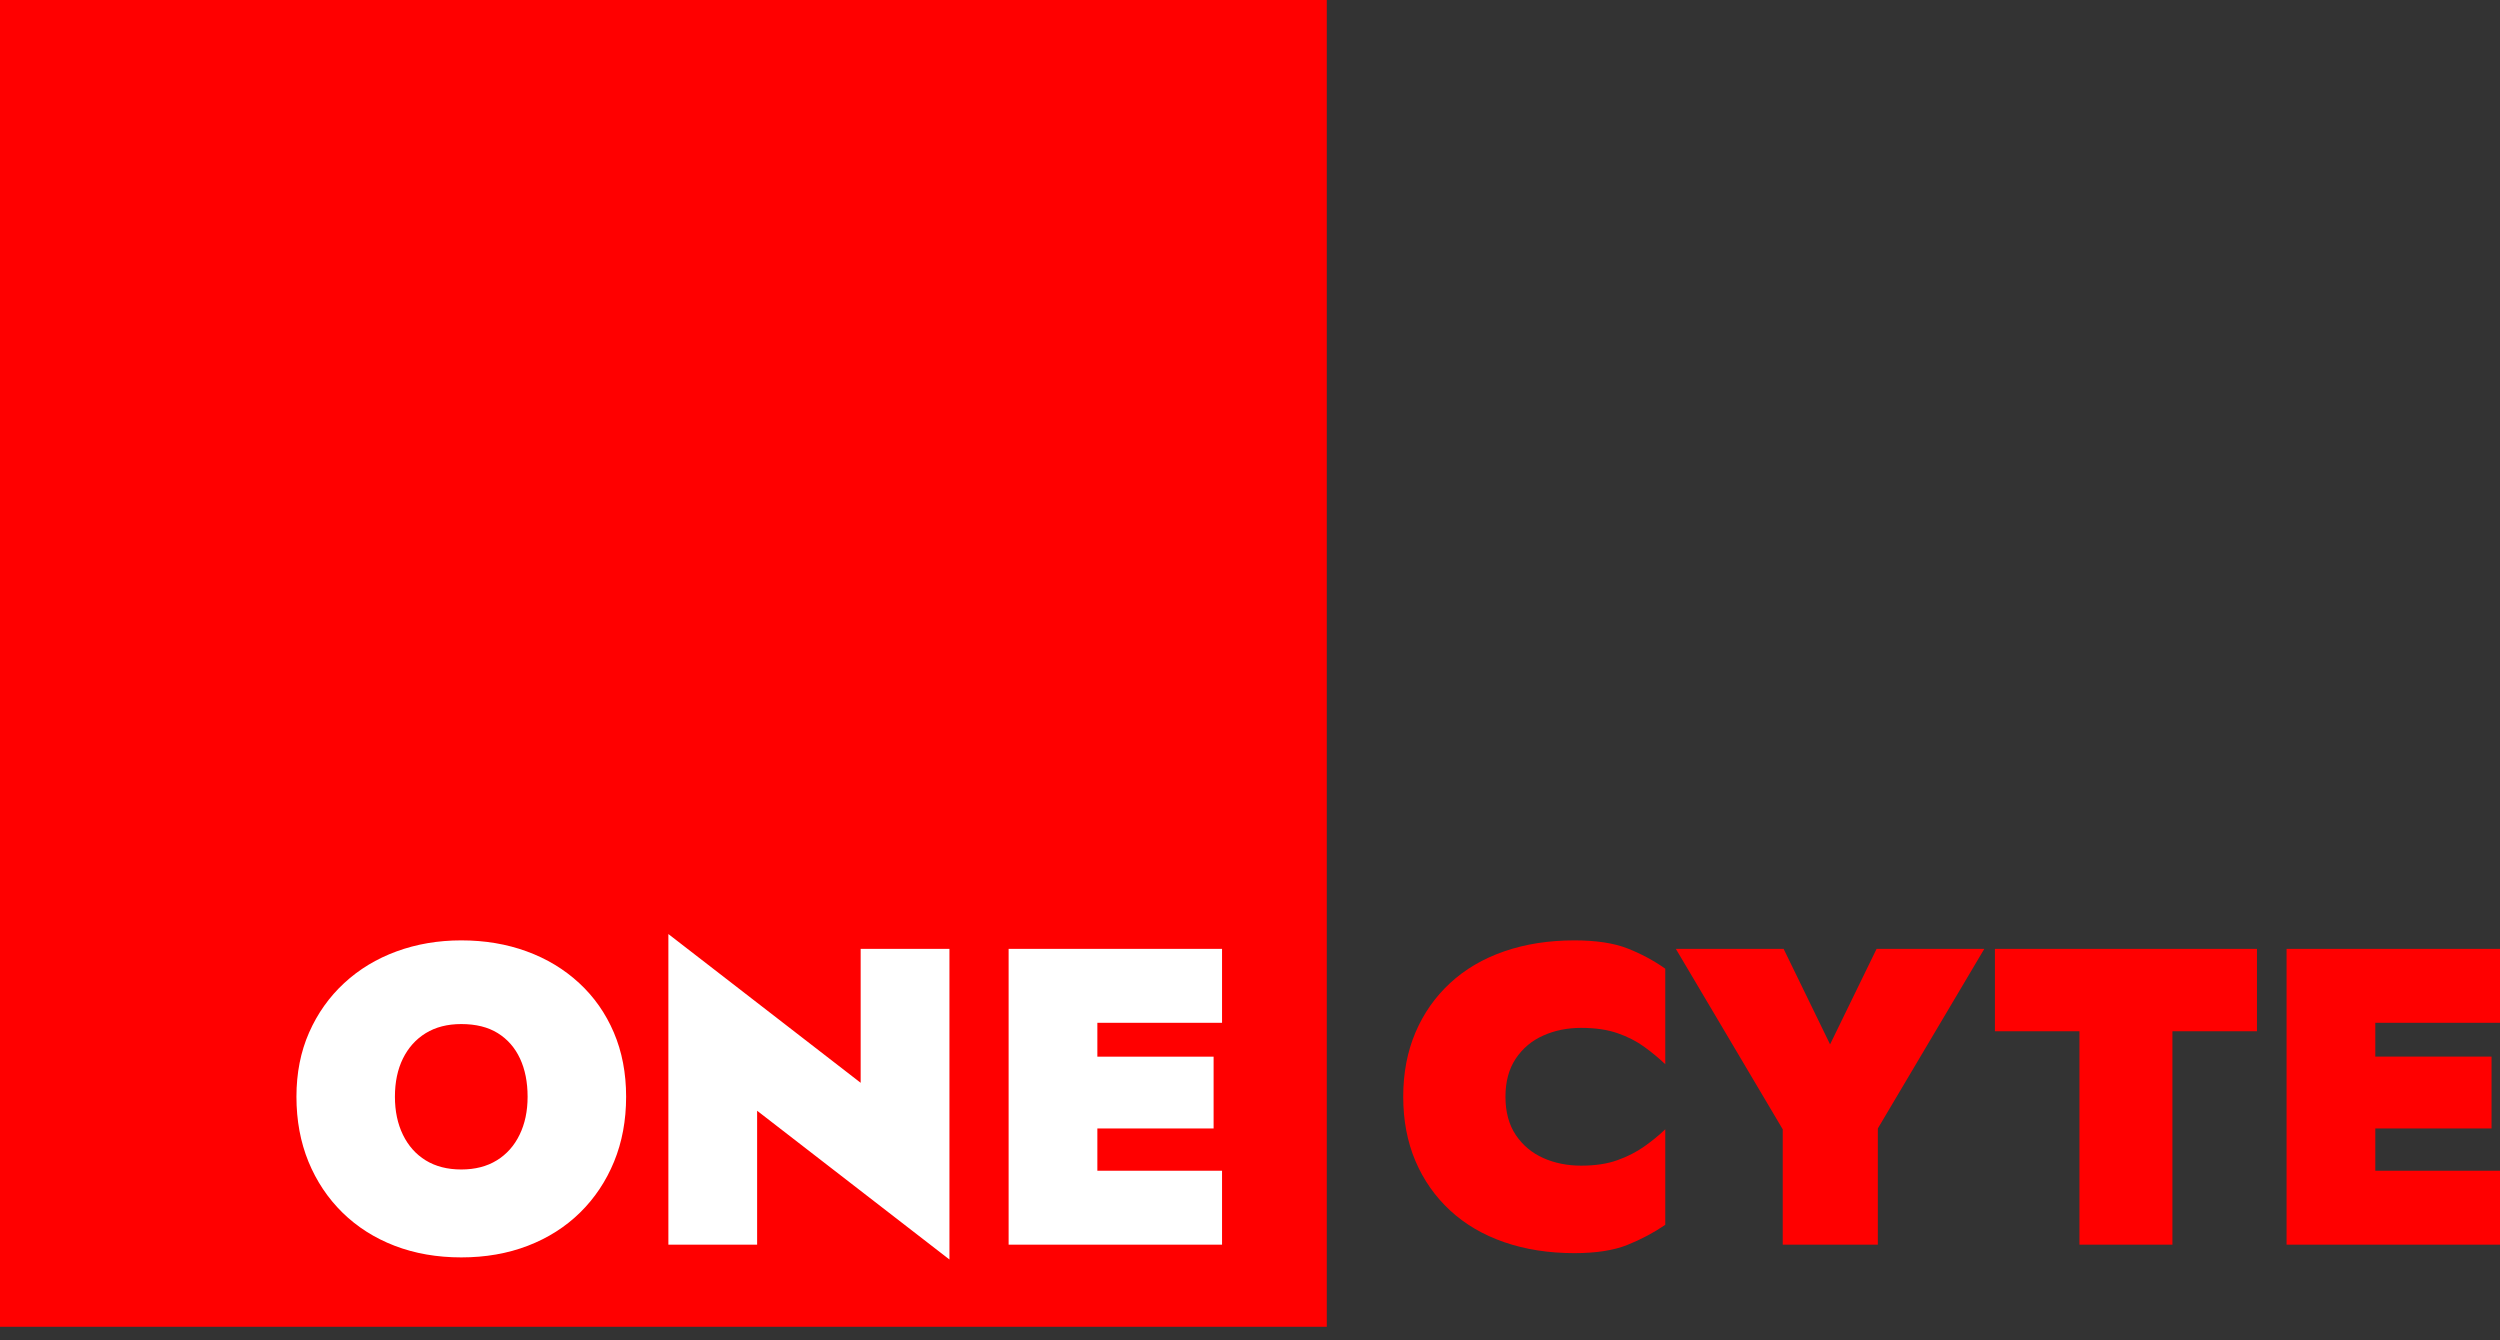
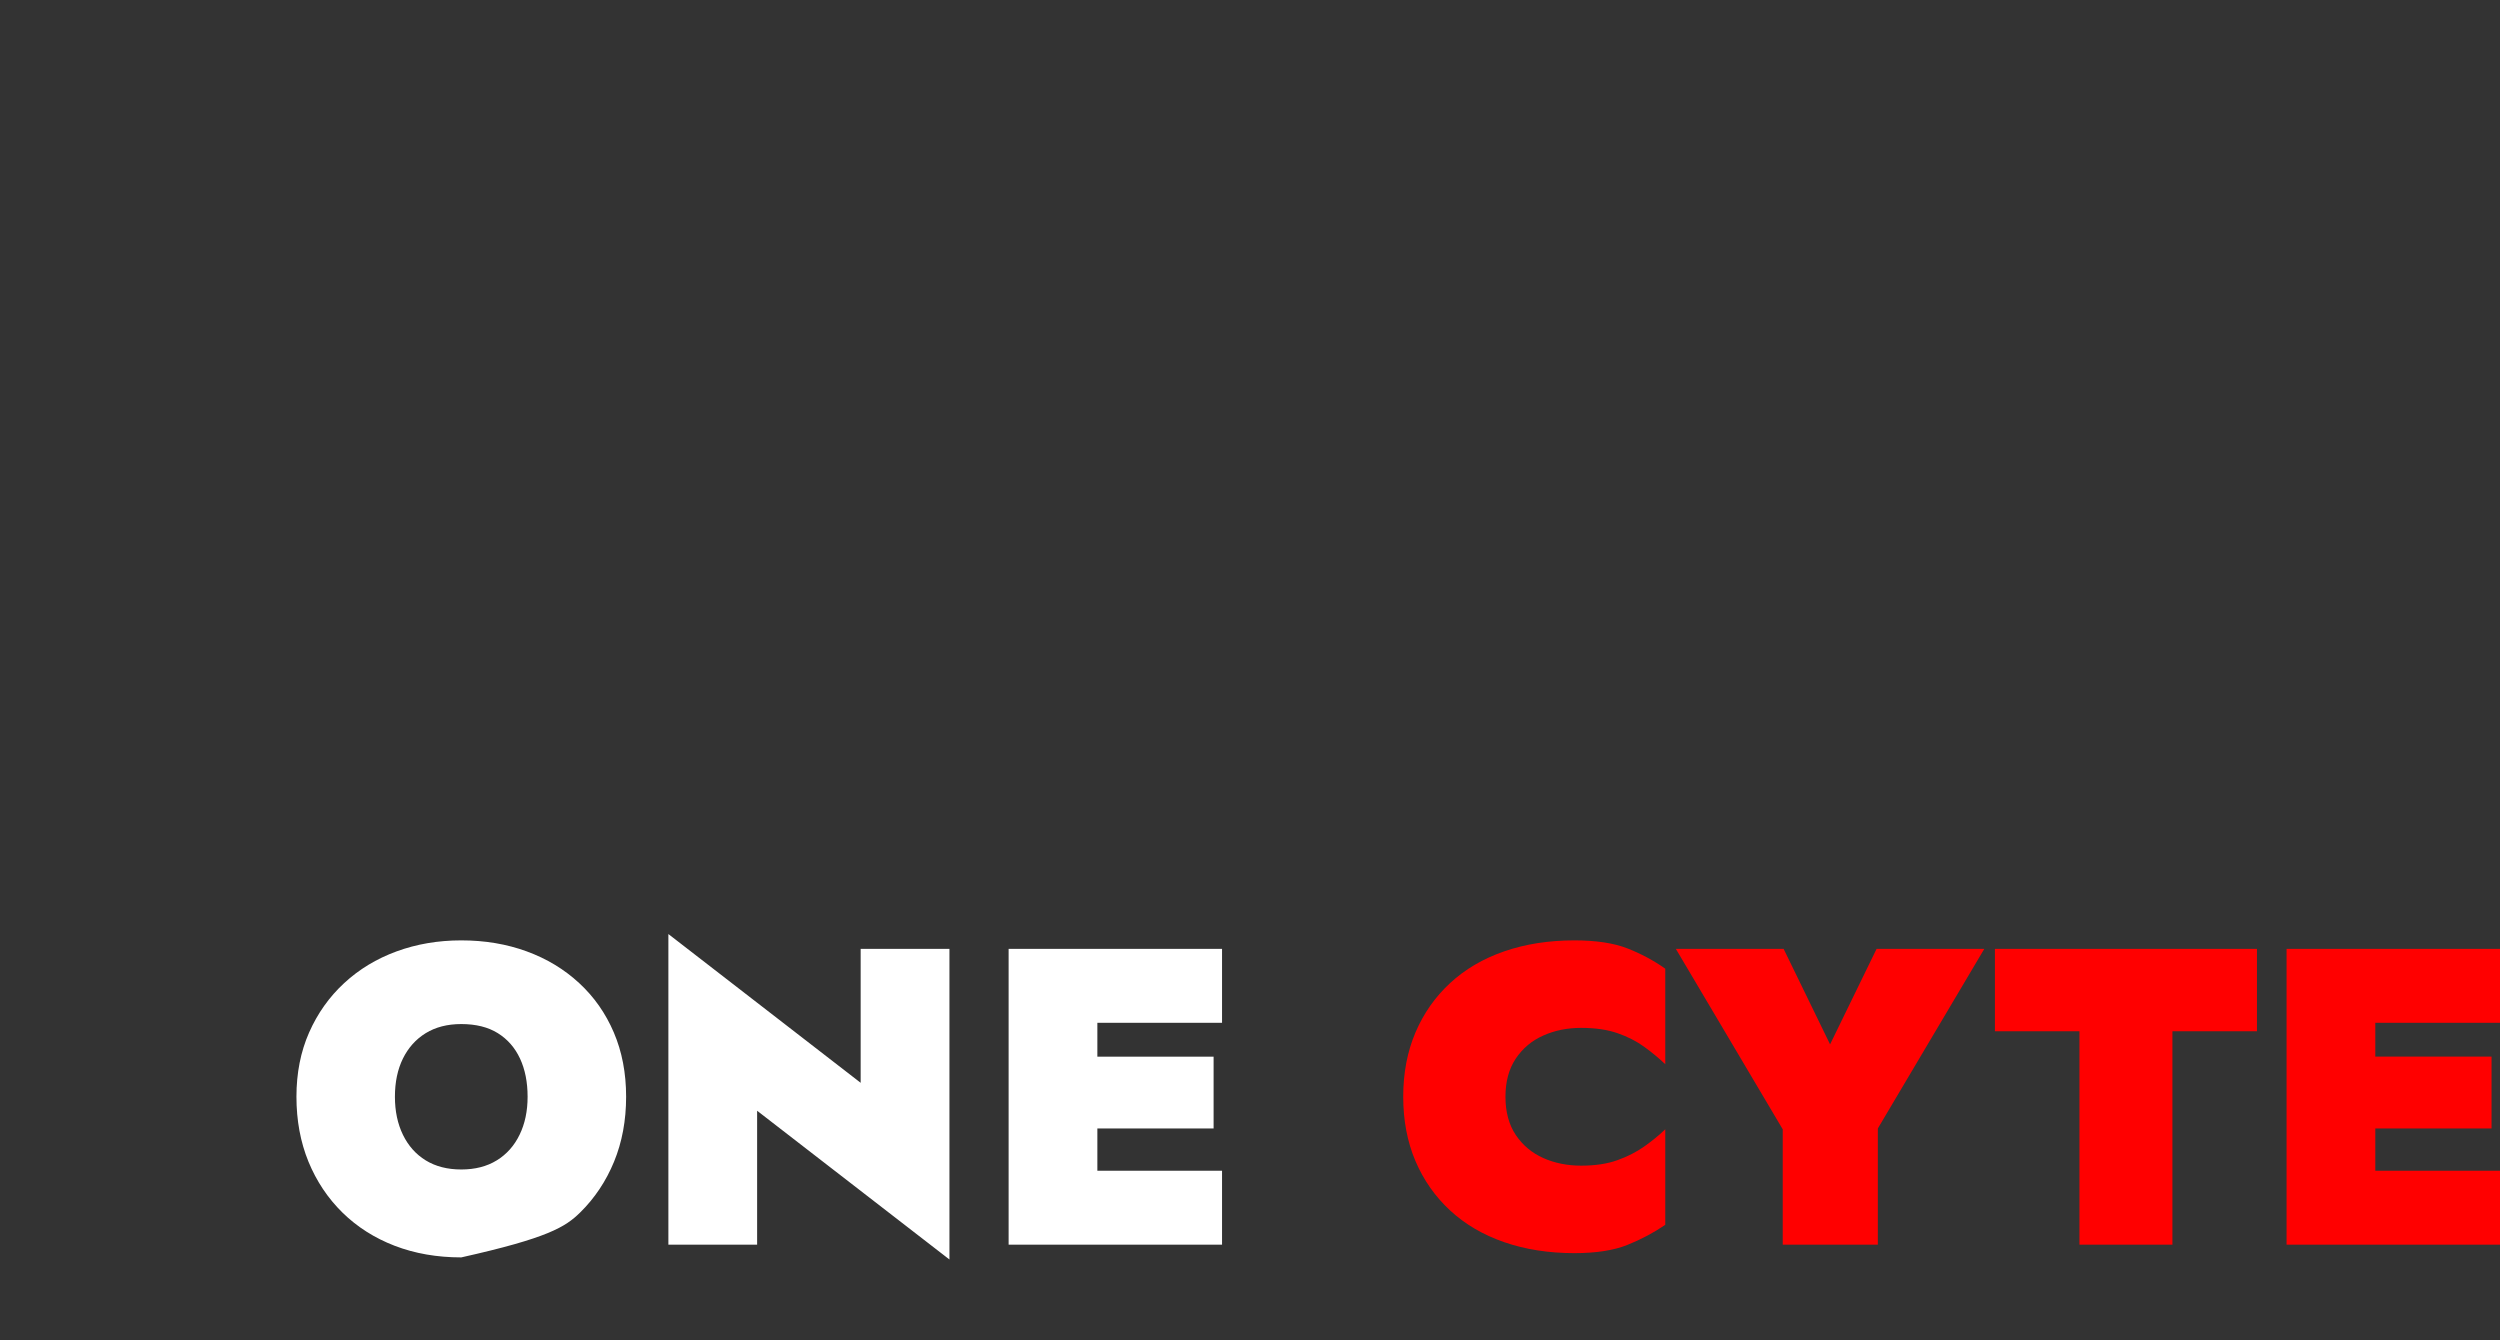
<svg xmlns="http://www.w3.org/2000/svg" width="125" height="67" viewBox="0 0 125 67" fill="none">
  <rect x="0" y="0" width="125" height="67" fill="#333333" stroke="none" />
  <g id="Logo">
-     <path id="Vector" fill-rule="evenodd" clip-rule="evenodd" d="M0 0H66.339V66.339H0V0Z" fill="#FF0000" />
-     <path id="Vector_2" d="M19.746 54.837C19.746 54.105 19.88 53.468 20.147 52.926C20.415 52.384 20.794 51.961 21.286 51.658C21.78 51.355 22.372 51.203 23.063 51.203C23.795 51.203 24.404 51.355 24.891 51.658C25.377 51.961 25.747 52.384 26 52.926C26.253 53.468 26.38 54.105 26.38 54.837C26.38 55.557 26.246 56.191 25.978 56.74C25.711 57.29 25.331 57.716 24.837 58.019C24.345 58.322 23.754 58.474 23.063 58.474C22.372 58.474 21.78 58.322 21.286 58.019C20.794 57.716 20.415 57.29 20.147 56.74C19.88 56.191 19.746 55.557 19.746 54.837ZM14.822 54.837C14.822 56.022 15.023 57.104 15.423 58.084C15.825 59.062 16.392 59.911 17.124 60.63C17.857 61.348 18.726 61.901 19.733 62.289C20.741 62.676 21.852 62.87 23.063 62.87C24.274 62.87 25.384 62.676 26.39 62.289C27.399 61.901 28.269 61.348 29.002 60.63C29.734 59.911 30.301 59.062 30.703 58.084C31.105 57.104 31.306 56.022 31.306 54.837C31.306 53.654 31.101 52.584 30.692 51.626C30.283 50.667 29.705 49.843 28.959 49.154C28.212 48.463 27.338 47.935 26.336 47.569C25.337 47.203 24.246 47.019 23.063 47.019C21.907 47.019 20.829 47.203 19.83 47.569C18.83 47.935 17.957 48.463 17.21 49.154C16.464 49.843 15.879 50.667 15.455 51.626C15.033 52.584 14.822 53.654 14.822 54.837ZM43.033 47.442V54.14L33.419 46.702V62.235H37.856V55.537L47.472 62.975V47.442H43.033ZM53.643 62.235H61.102V58.536H53.643V62.235ZM53.643 51.141H61.102V47.442H53.643V51.141ZM53.643 56.423H60.68V52.832H53.643V56.423ZM50.431 47.442V62.235H54.868V47.442H50.431Z" fill="white" />
+     <path id="Vector_2" d="M19.746 54.837C19.746 54.105 19.88 53.468 20.147 52.926C20.415 52.384 20.794 51.961 21.286 51.658C21.78 51.355 22.372 51.203 23.063 51.203C23.795 51.203 24.404 51.355 24.891 51.658C25.377 51.961 25.747 52.384 26 52.926C26.253 53.468 26.38 54.105 26.38 54.837C26.38 55.557 26.246 56.191 25.978 56.74C25.711 57.29 25.331 57.716 24.837 58.019C24.345 58.322 23.754 58.474 23.063 58.474C22.372 58.474 21.78 58.322 21.286 58.019C20.794 57.716 20.415 57.29 20.147 56.74C19.88 56.191 19.746 55.557 19.746 54.837ZM14.822 54.837C14.822 56.022 15.023 57.104 15.423 58.084C15.825 59.062 16.392 59.911 17.124 60.63C17.857 61.348 18.726 61.901 19.733 62.289C20.741 62.676 21.852 62.87 23.063 62.87C27.399 61.901 28.269 61.348 29.002 60.63C29.734 59.911 30.301 59.062 30.703 58.084C31.105 57.104 31.306 56.022 31.306 54.837C31.306 53.654 31.101 52.584 30.692 51.626C30.283 50.667 29.705 49.843 28.959 49.154C28.212 48.463 27.338 47.935 26.336 47.569C25.337 47.203 24.246 47.019 23.063 47.019C21.907 47.019 20.829 47.203 19.83 47.569C18.83 47.935 17.957 48.463 17.21 49.154C16.464 49.843 15.879 50.667 15.455 51.626C15.033 52.584 14.822 53.654 14.822 54.837ZM43.033 47.442V54.14L33.419 46.702V62.235H37.856V55.537L47.472 62.975V47.442H43.033ZM53.643 62.235H61.102V58.536H53.643V62.235ZM53.643 51.141H61.102V47.442H53.643V51.141ZM53.643 56.423H60.68V52.832H53.643V56.423ZM50.431 47.442V62.235H54.868V47.442H50.431Z" fill="white" />
    <path id="Vector_3" d="M75.273 54.837C75.273 54.078 75.446 53.441 75.79 52.928C76.137 52.413 76.595 52.029 77.166 51.776C77.737 51.521 78.367 51.394 79.056 51.394C79.761 51.394 80.367 51.482 80.873 51.658C81.381 51.834 81.829 52.062 82.216 52.344C82.604 52.626 82.953 52.915 83.263 53.211V48.435C82.686 48.026 82.055 47.688 81.371 47.42C80.687 47.153 79.803 47.019 78.719 47.019C77.436 47.019 76.266 47.202 75.209 47.568C74.153 47.934 73.252 48.463 72.506 49.154C71.759 49.843 71.181 50.667 70.772 51.625C70.365 52.584 70.161 53.654 70.161 54.837C70.161 56.021 70.365 57.093 70.772 58.051C71.181 59.008 71.759 59.832 72.506 60.523C73.252 61.214 74.153 61.742 75.209 62.108C76.266 62.474 77.436 62.657 78.719 62.657C79.803 62.657 80.687 62.52 81.371 62.245C82.055 61.971 82.686 61.636 83.263 61.241V56.466C82.953 56.762 82.604 57.047 82.216 57.322C81.829 57.596 81.381 57.825 80.873 58.008C80.367 58.191 79.761 58.283 79.056 58.283C78.367 58.283 77.737 58.156 77.166 57.903C76.595 57.648 76.137 57.264 75.79 56.751C75.446 56.236 75.273 55.598 75.273 54.837ZM93.83 47.442L91.504 52.218L89.18 47.442H83.791L89.137 56.466V62.235H93.892V56.422L99.216 47.442H93.83ZM99.746 51.563H103.972V62.235H108.621V51.563H112.848V47.442H99.746V51.563ZM117.54 62.235H125V58.536H117.54V62.235ZM117.54 51.141H125V47.442H117.54V51.141ZM117.54 56.422H124.577V52.831H117.54V56.422ZM114.328 47.442V62.235H118.765V47.442H114.328Z" fill="#FF0000" />
  </g>
</svg>